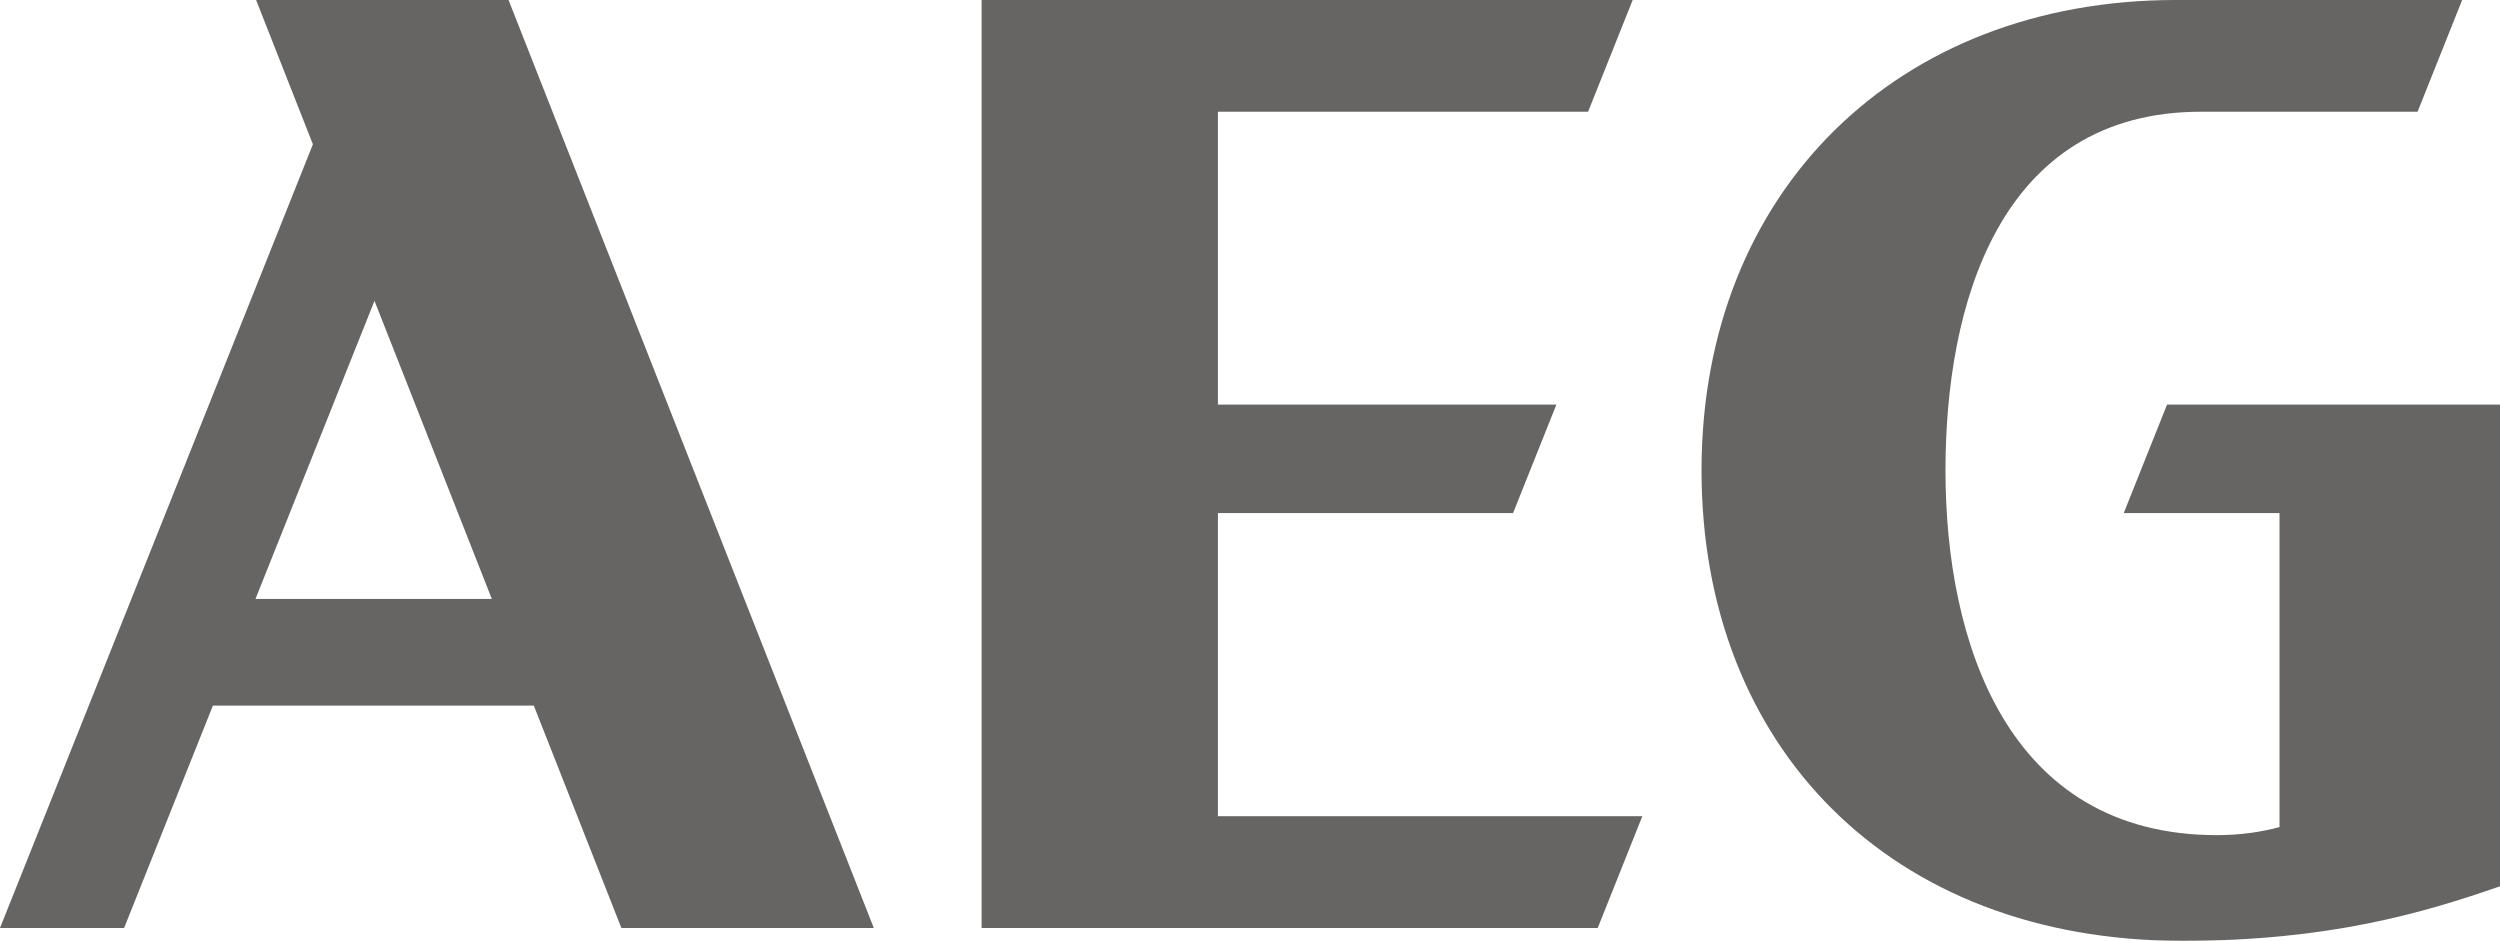
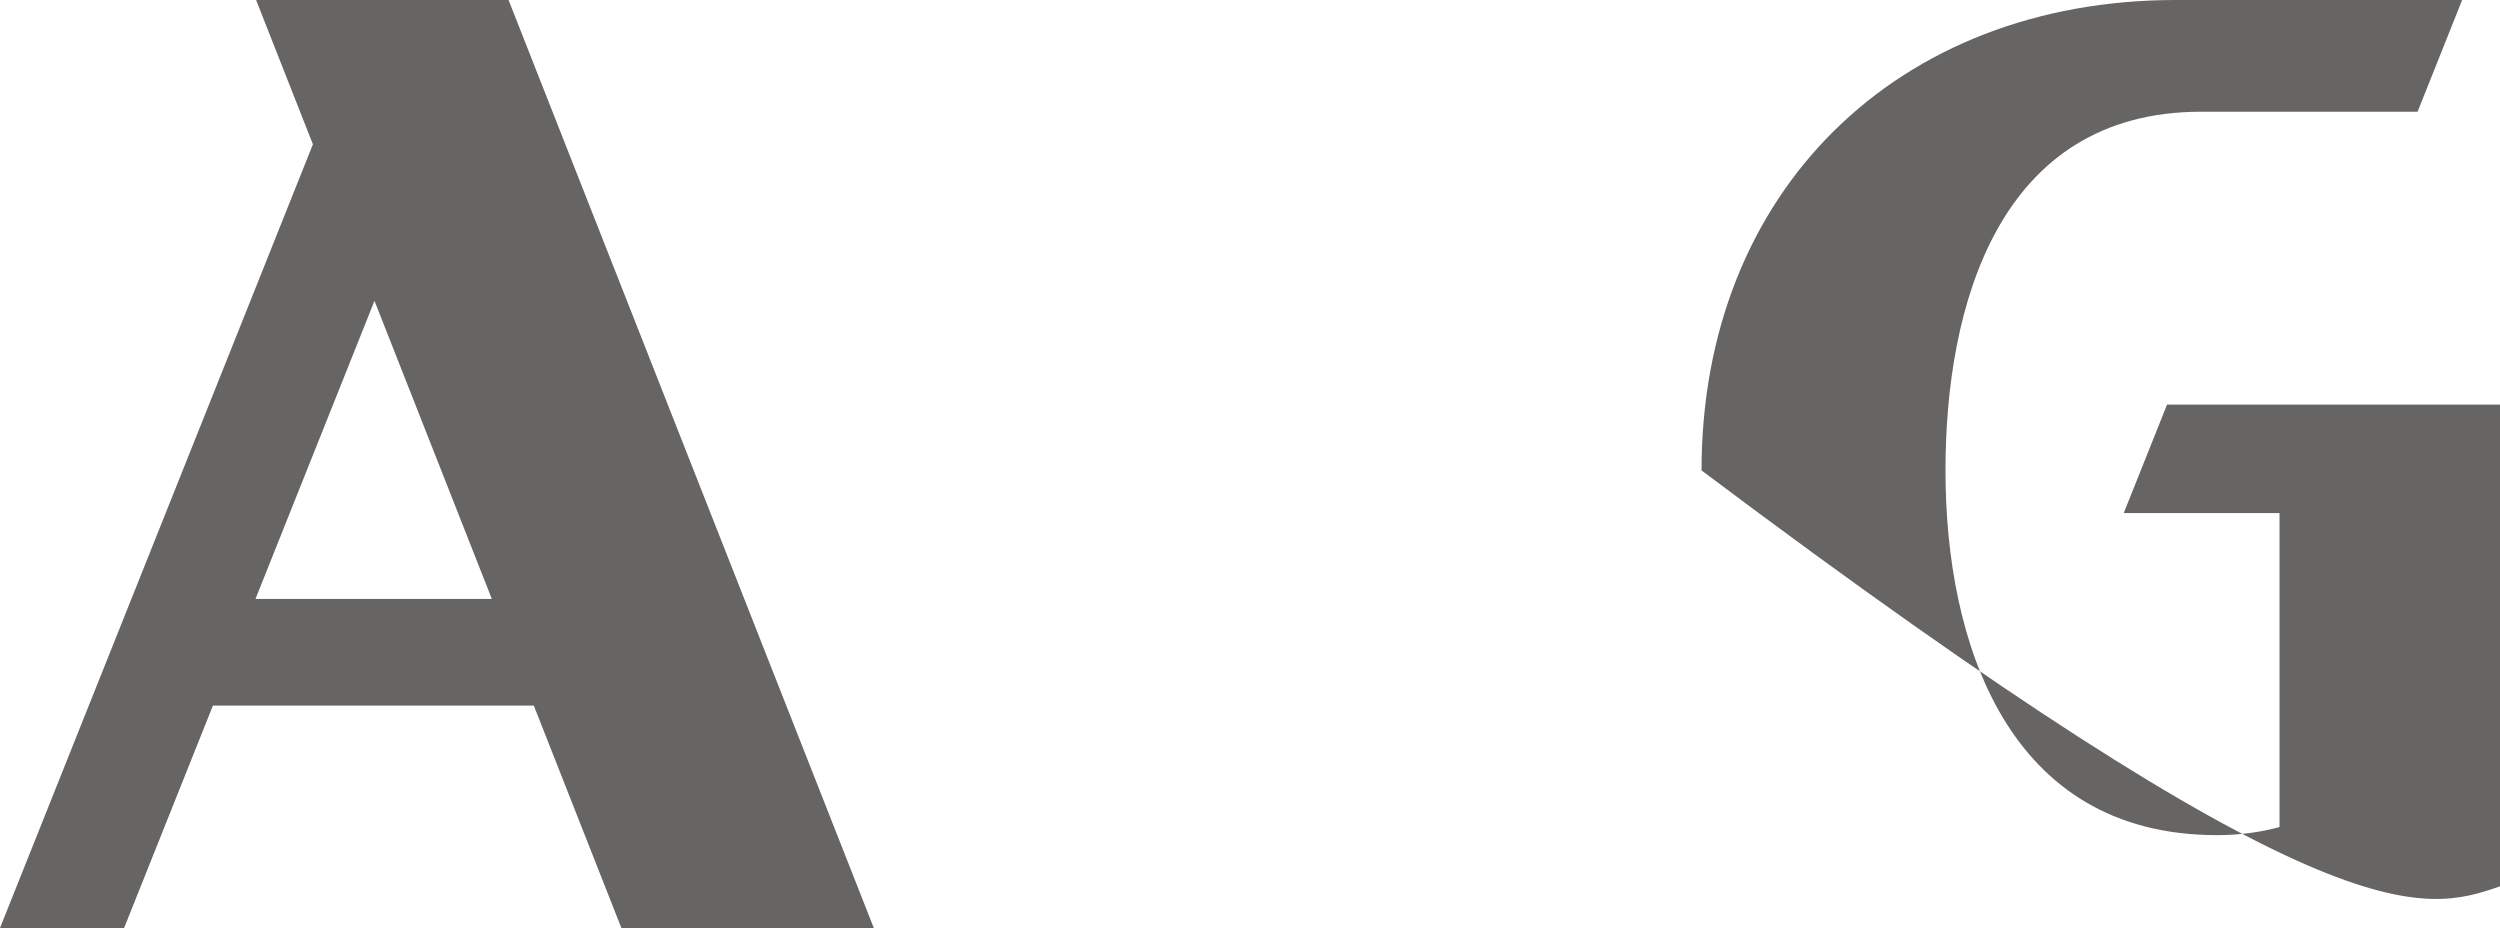
<svg xmlns="http://www.w3.org/2000/svg" width="93" height="35" viewBox="0 0 93 35" fill="none">
  <g opacity="0.7">
    <path d="M9.527 0L11.64 5.368L0 34.521H4.617L7.92 26.249H19.858L23.115 34.521H32.506L18.918 0H9.527ZM9.504 22.28L13.931 11.191L18.296 22.28H9.504Z" fill="#252422" />
-     <path d="M45.307 19.086H56.286L57.897 15.052H45.307V4.156H59.077L60.736 0H36.515V34.521H59.435L61.095 30.363H45.307V19.086Z" fill="#252422" />
-     <path d="M79.003 19.086H84.798V30.767C84.105 30.956 83.311 31.068 82.47 31.067C74.658 31.067 72.372 23.868 72.372 17.5C72.372 11.39 74.334 4.156 81.885 4.156H89.934L91.592 0H80.941C70.598 0 63.297 7.107 63.297 17.5C63.297 27.765 70.309 35 81.182 35C86.599 35 90.11 33.974 93 32.971V15.052H80.614L79.003 19.086Z" fill="#252422" />
+     <path d="M79.003 19.086H84.798V30.767C84.105 30.956 83.311 31.068 82.47 31.067C74.658 31.067 72.372 23.868 72.372 17.5C72.372 11.39 74.334 4.156 81.885 4.156H89.934L91.592 0H80.941C70.598 0 63.297 7.107 63.297 17.5C86.599 35 90.11 33.974 93 32.971V15.052H80.614L79.003 19.086Z" fill="#252422" />
  </g>
</svg>